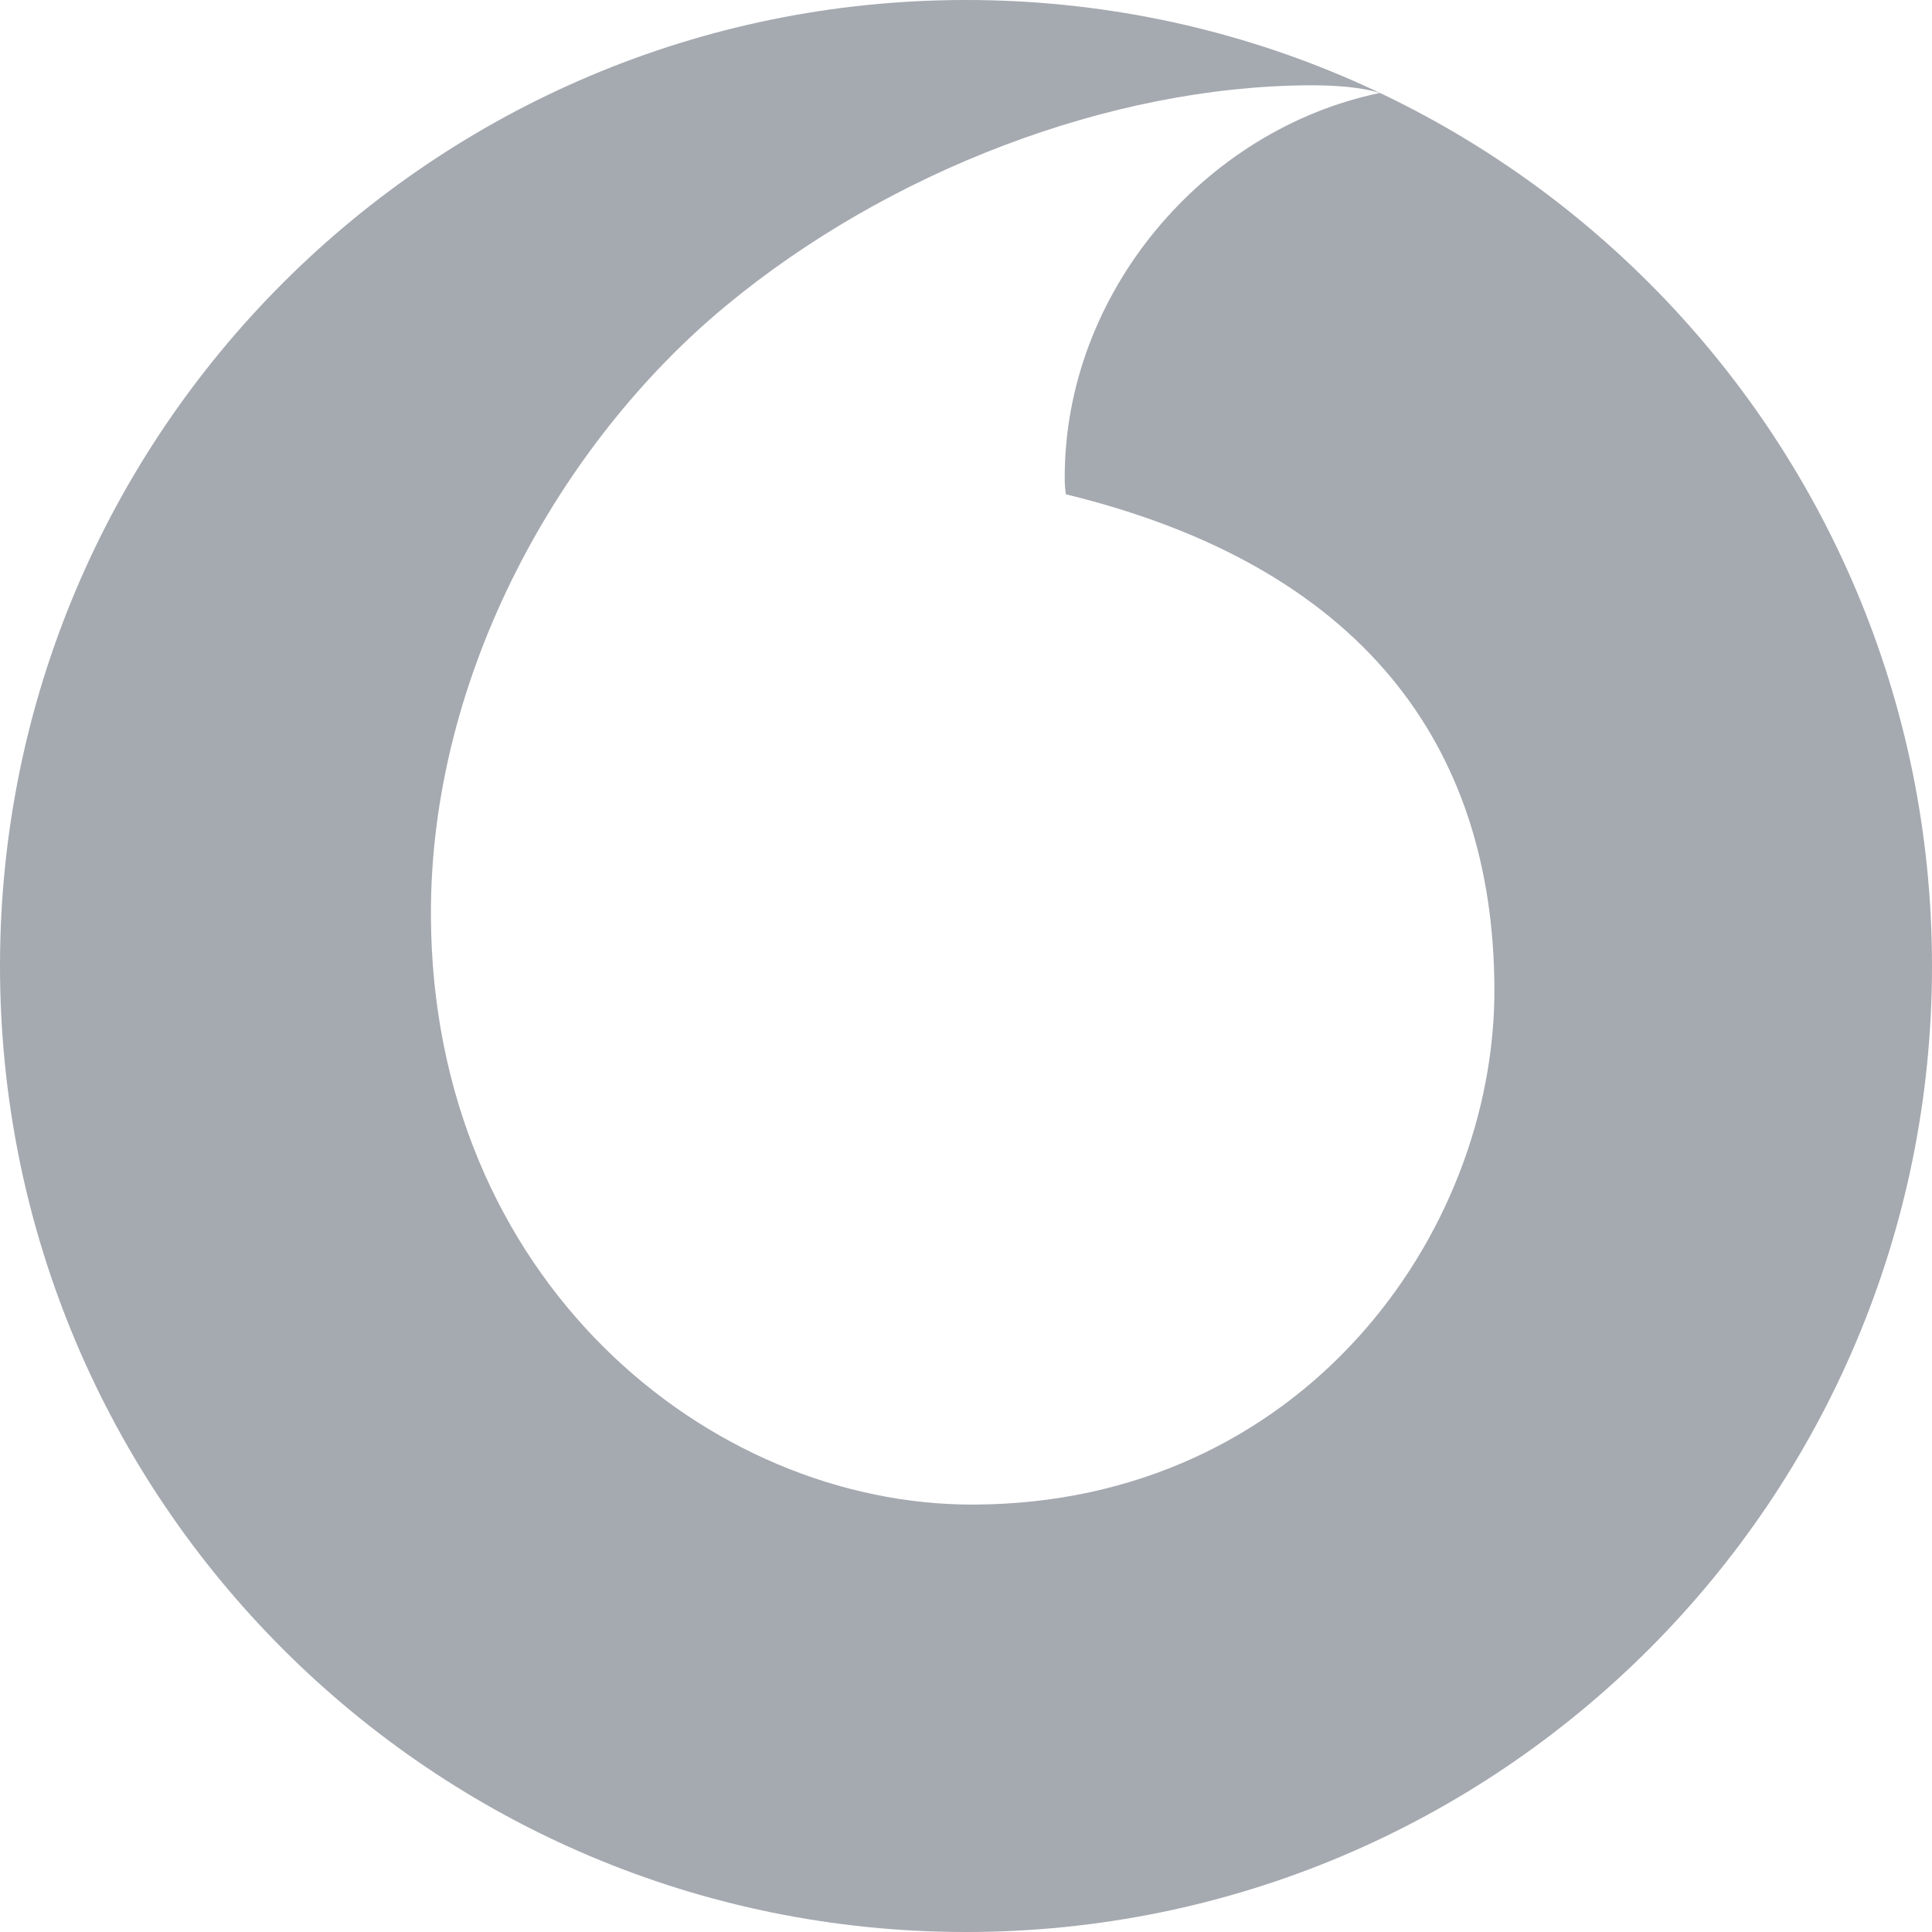
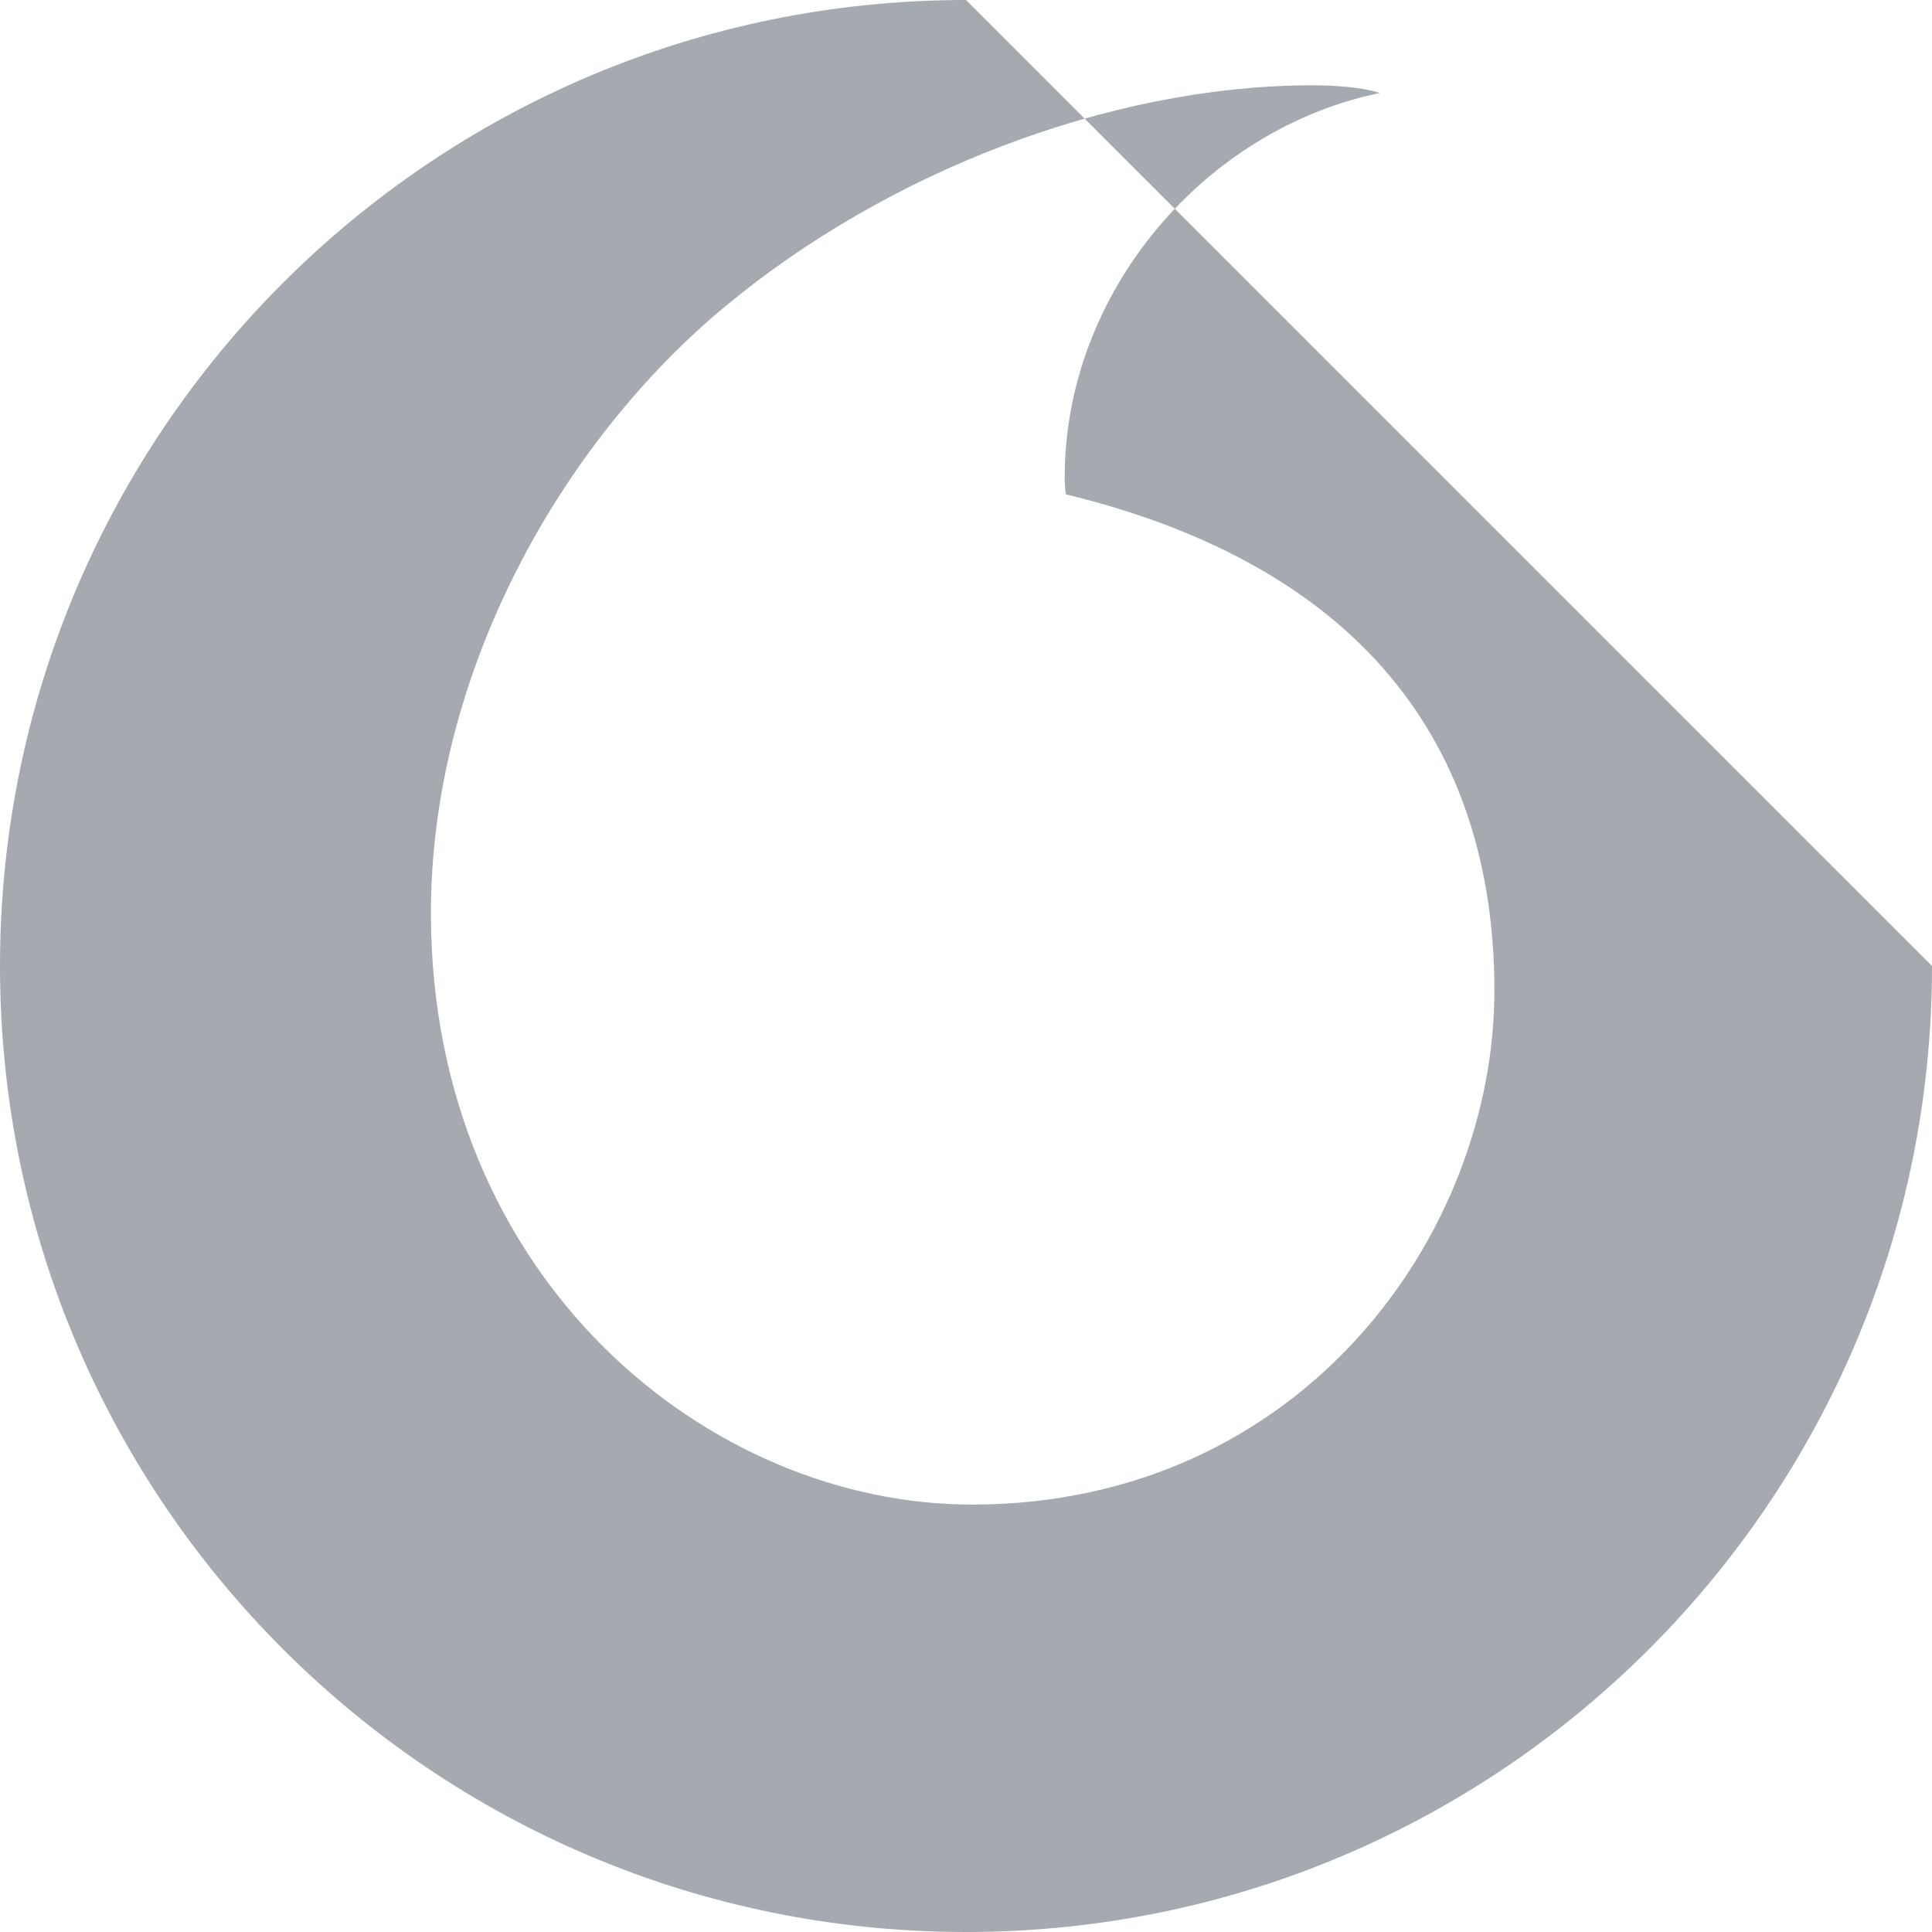
<svg xmlns="http://www.w3.org/2000/svg" width="52px" height="52px" viewBox="0 0 52 52">
  <title>logo-vodafone</title>
  <desc>Created with Sketch.</desc>
  <g id="logo-vodafone" stroke="none" stroke-width="1" fill="none" fill-rule="evenodd">
-     <path d="M52,26 C52,40.361 40.359,52 26,52 C11.64,52 0,40.361 0,26 C0,11.64 11.64,0 26,0 C40.359,0 52,11.64 52,26 Z M26.206,40.496 C35.024,40.467 40.243,33.225 40.222,26.617 C40.2,20.009 36.606,15.232 28.689,13.304 C28.673,13.222 28.657,13.045 28.657,12.879 C28.641,7.887 32.405,3.483 37.136,2.503 C36.69,2.353 35.963,2.293 35.265,2.296 C29.854,2.315 23.888,4.627 19.534,8.234 C15.069,11.931 11.576,18.161 11.598,24.635 C11.631,34.424 19.063,40.519 26.206,40.496 Z" id="Combined-Shape" fill="#A5A9B0" />
+     <path d="M52,26 C52,40.361 40.359,52 26,52 C11.64,52 0,40.361 0,26 C0,11.64 11.64,0 26,0 Z M26.206,40.496 C35.024,40.467 40.243,33.225 40.222,26.617 C40.2,20.009 36.606,15.232 28.689,13.304 C28.673,13.222 28.657,13.045 28.657,12.879 C28.641,7.887 32.405,3.483 37.136,2.503 C36.69,2.353 35.963,2.293 35.265,2.296 C29.854,2.315 23.888,4.627 19.534,8.234 C15.069,11.931 11.576,18.161 11.598,24.635 C11.631,34.424 19.063,40.519 26.206,40.496 Z" id="Combined-Shape" fill="#A5A9B0" />
  </g>
</svg>